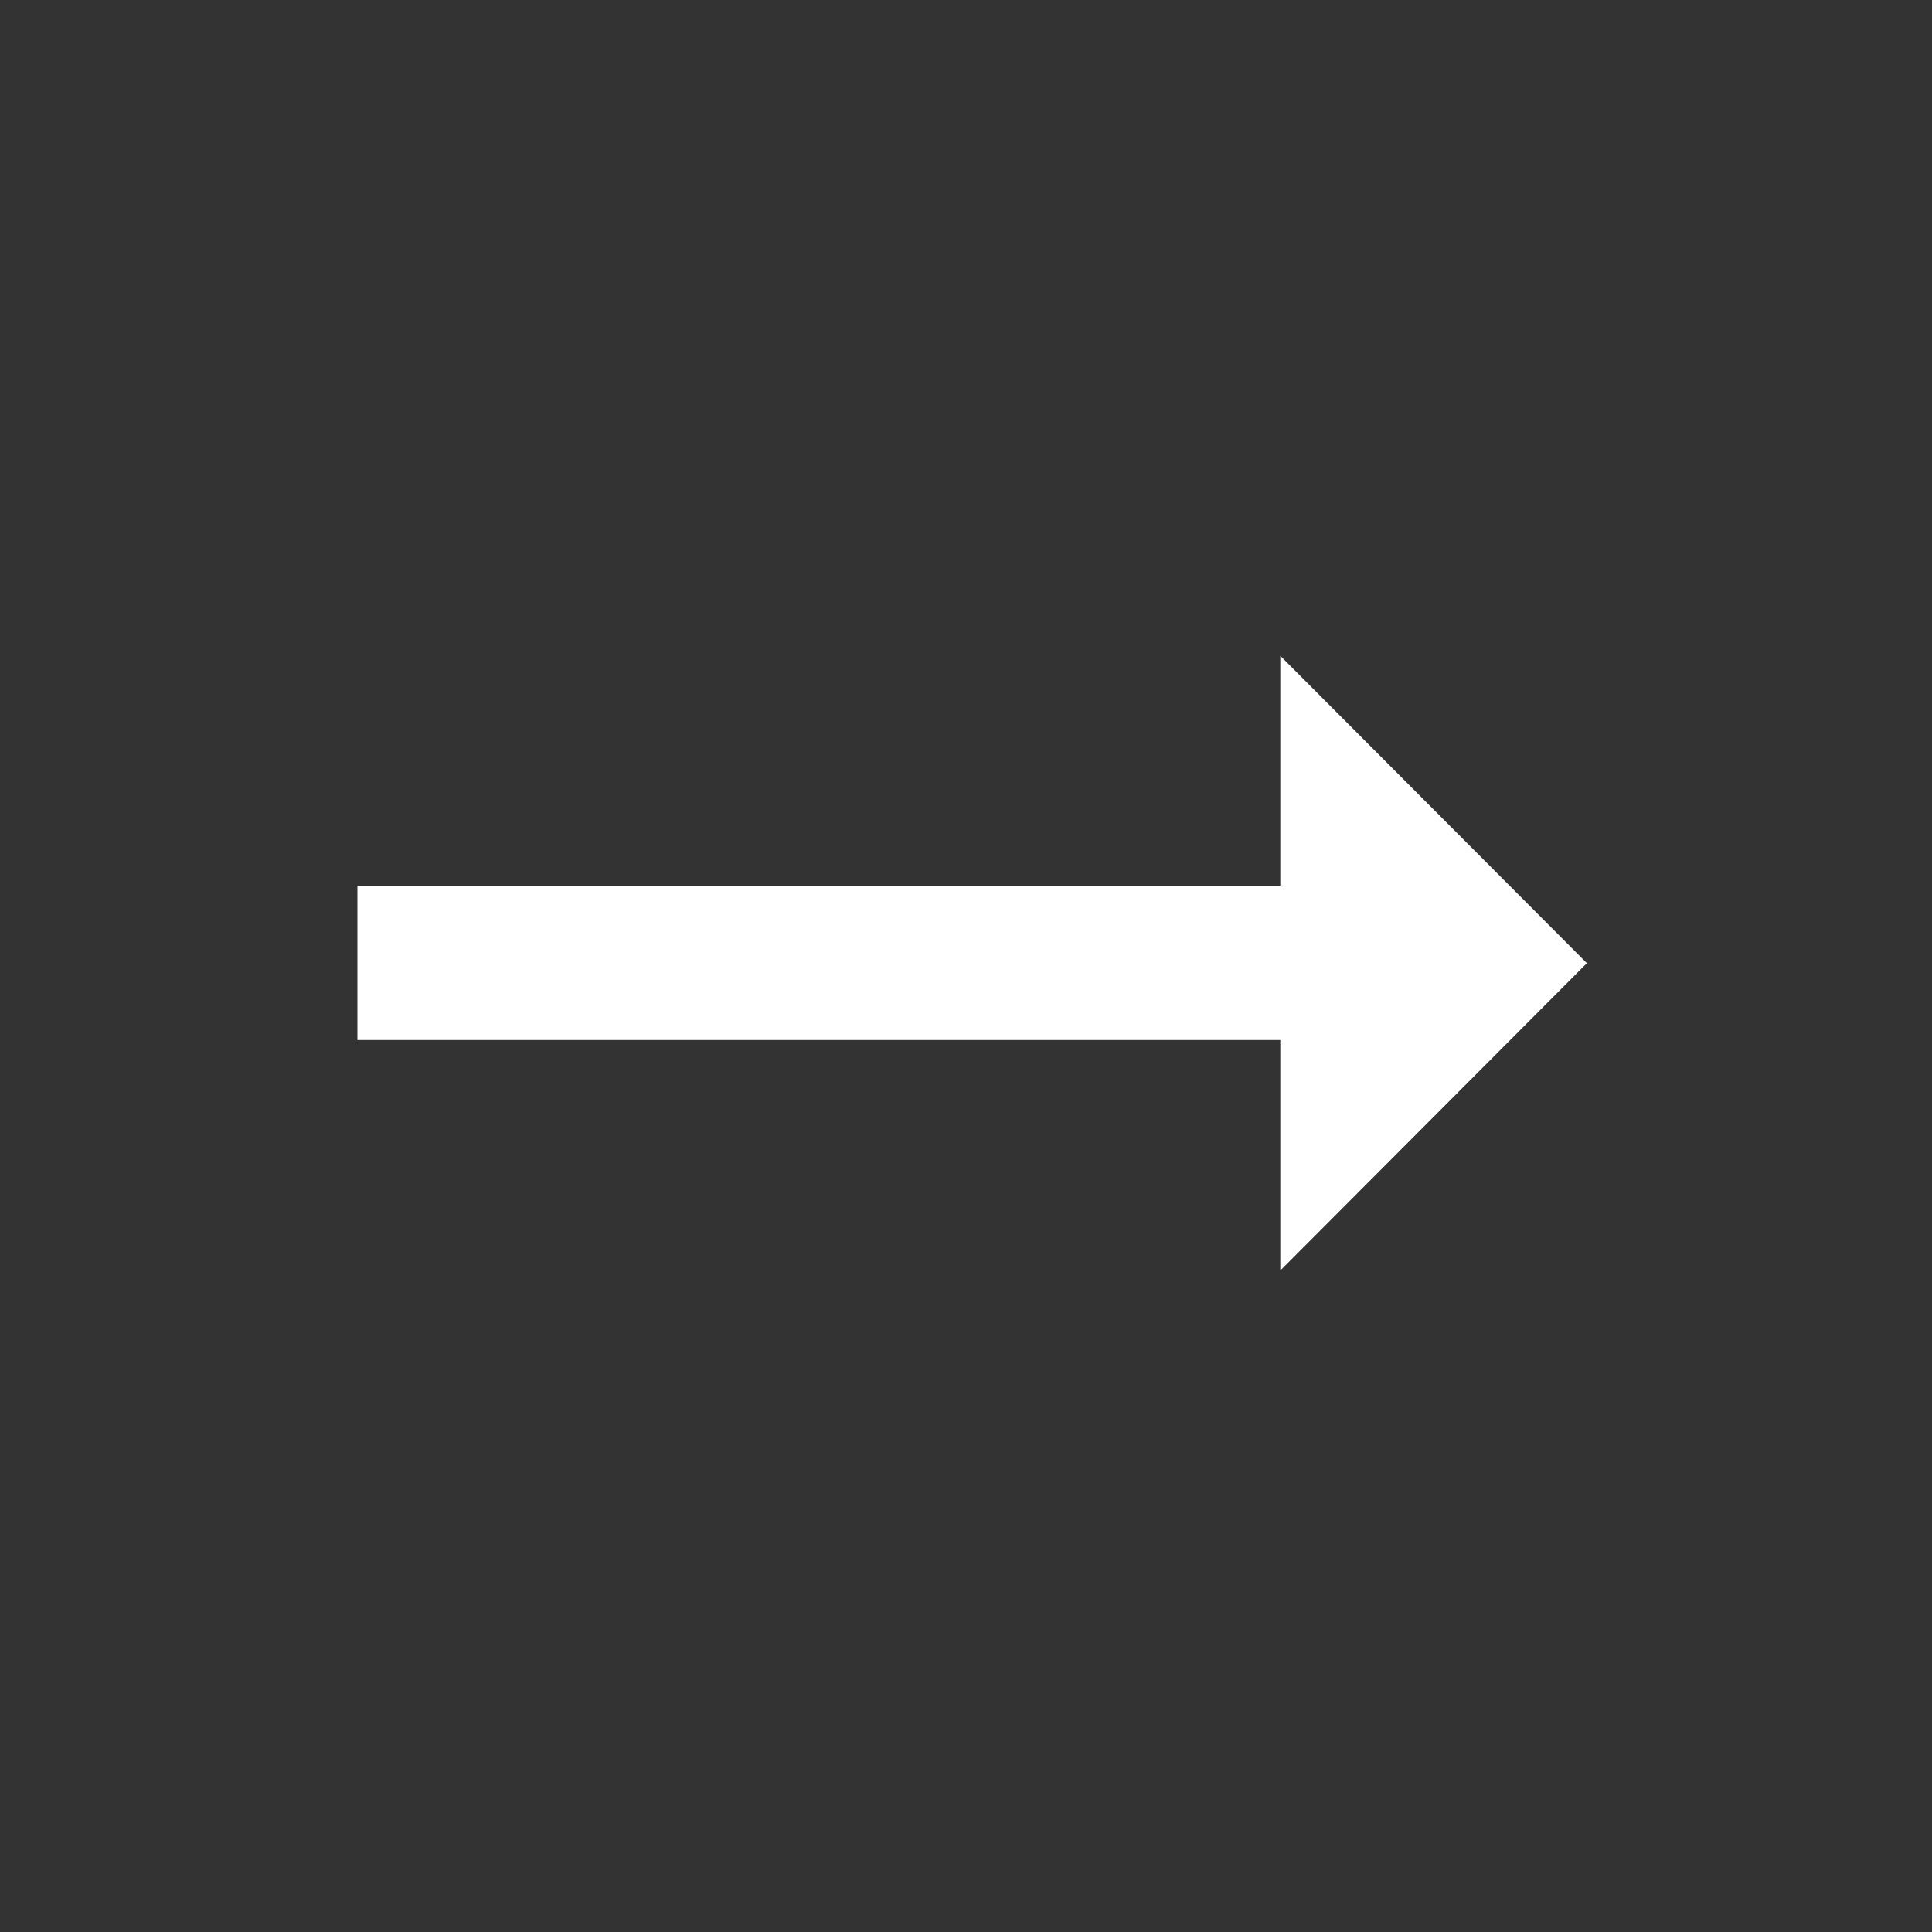
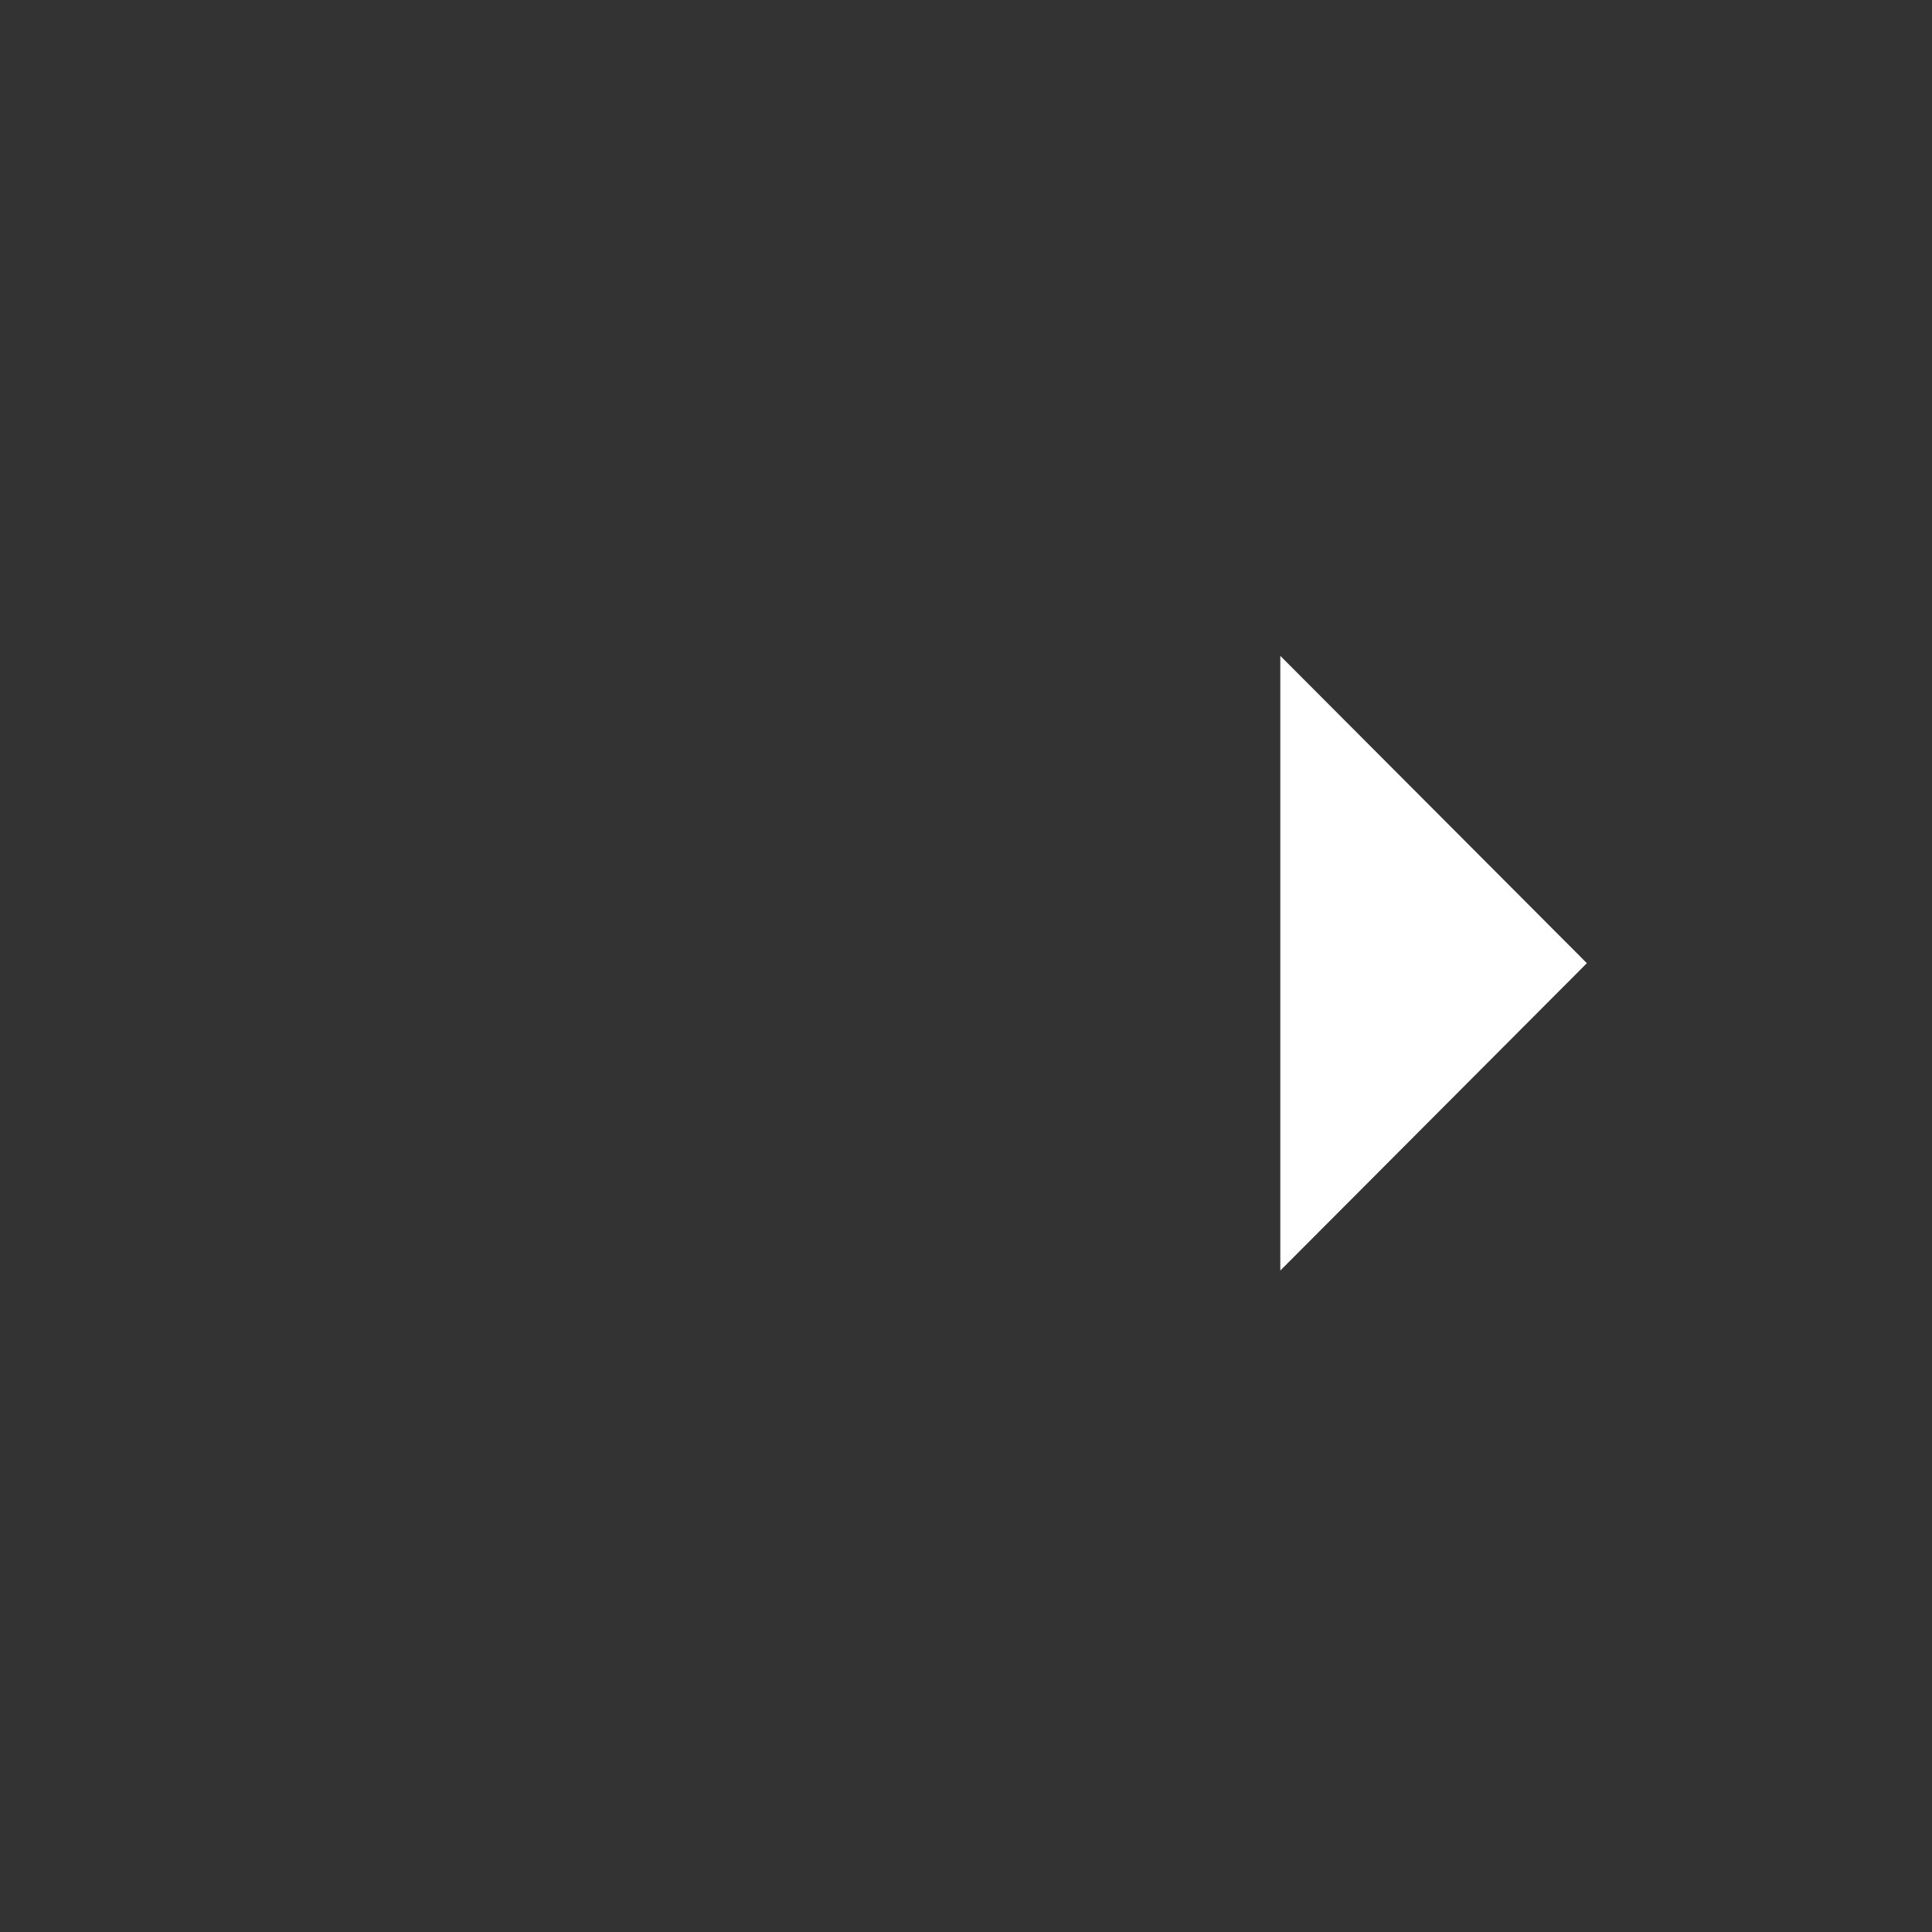
<svg xmlns="http://www.w3.org/2000/svg" width="22" height="22" viewBox="0 0 22 22" fill="none">
  <rect x="0" y="0" width="22" height="22" fill="#333333" stroke="none" />
  <g id="Frame">
-     <path id="Vector" d="M14.579 10.093H4.07V11.843H14.579V14.468L18.07 10.968L14.579 7.468V10.093Z" fill="white" />
+     <path id="Vector" d="M14.579 10.093H4.07H14.579V14.468L18.07 10.968L14.579 7.468V10.093Z" fill="white" />
  </g>
</svg>